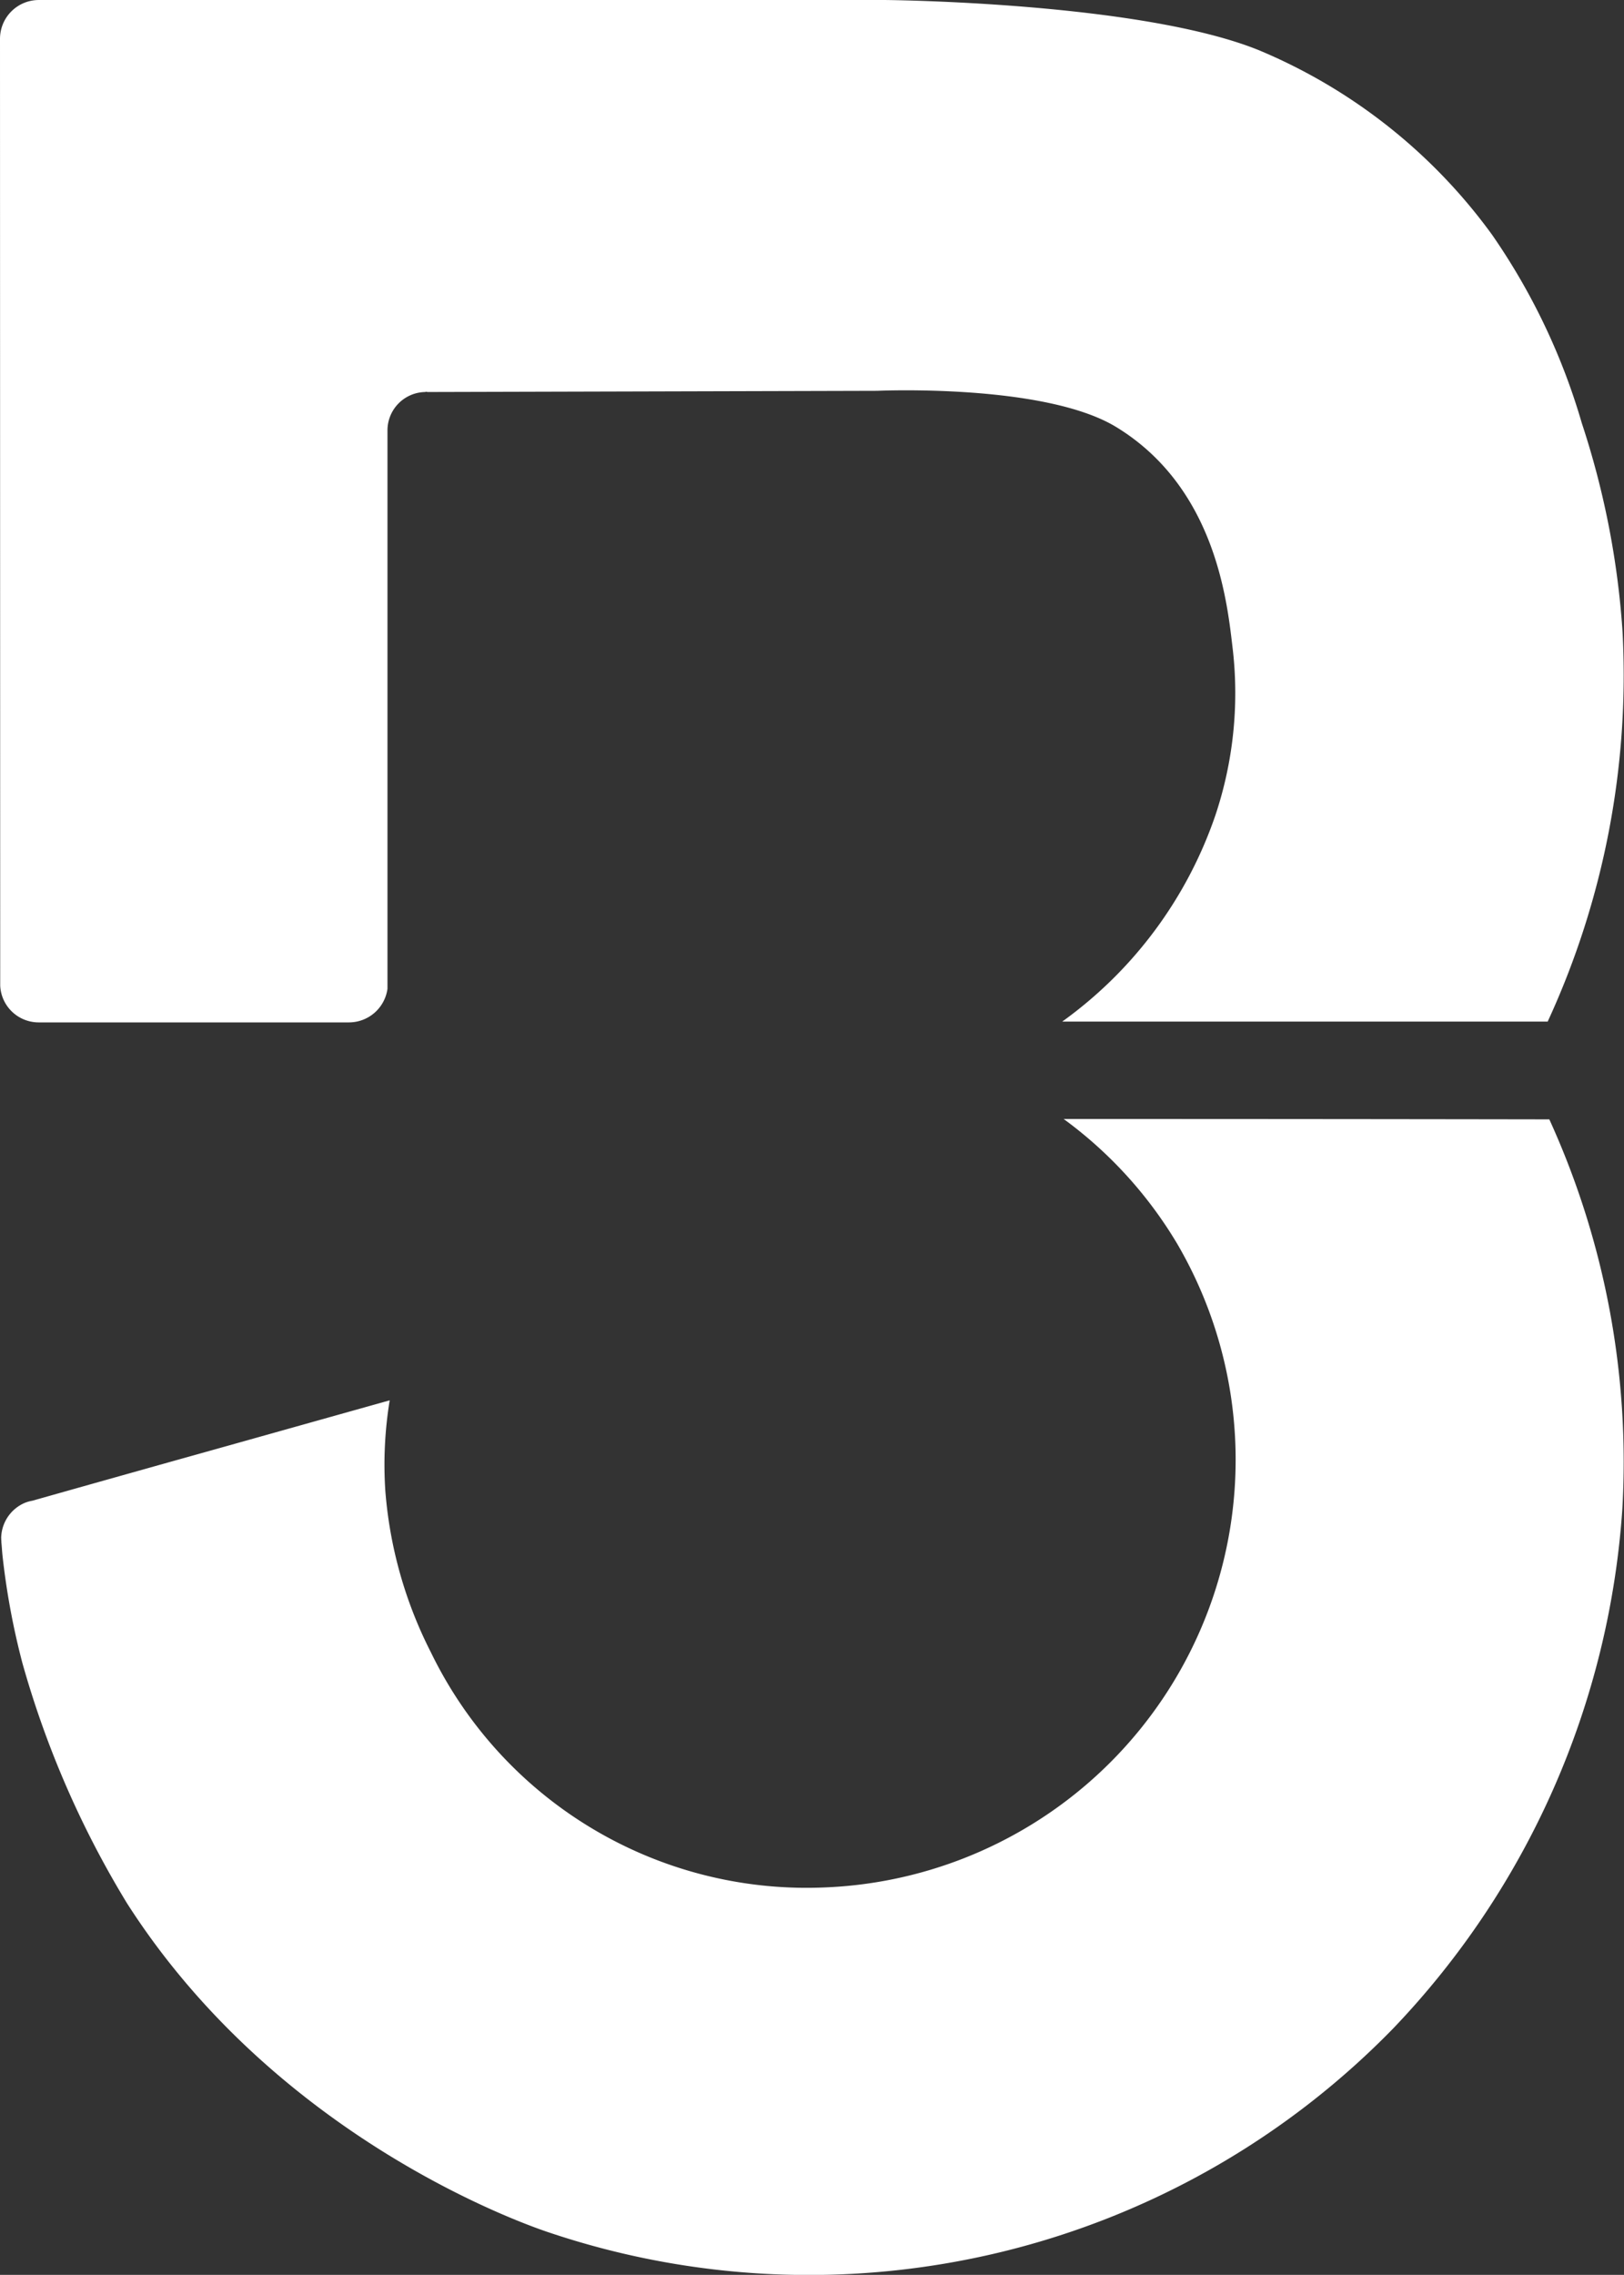
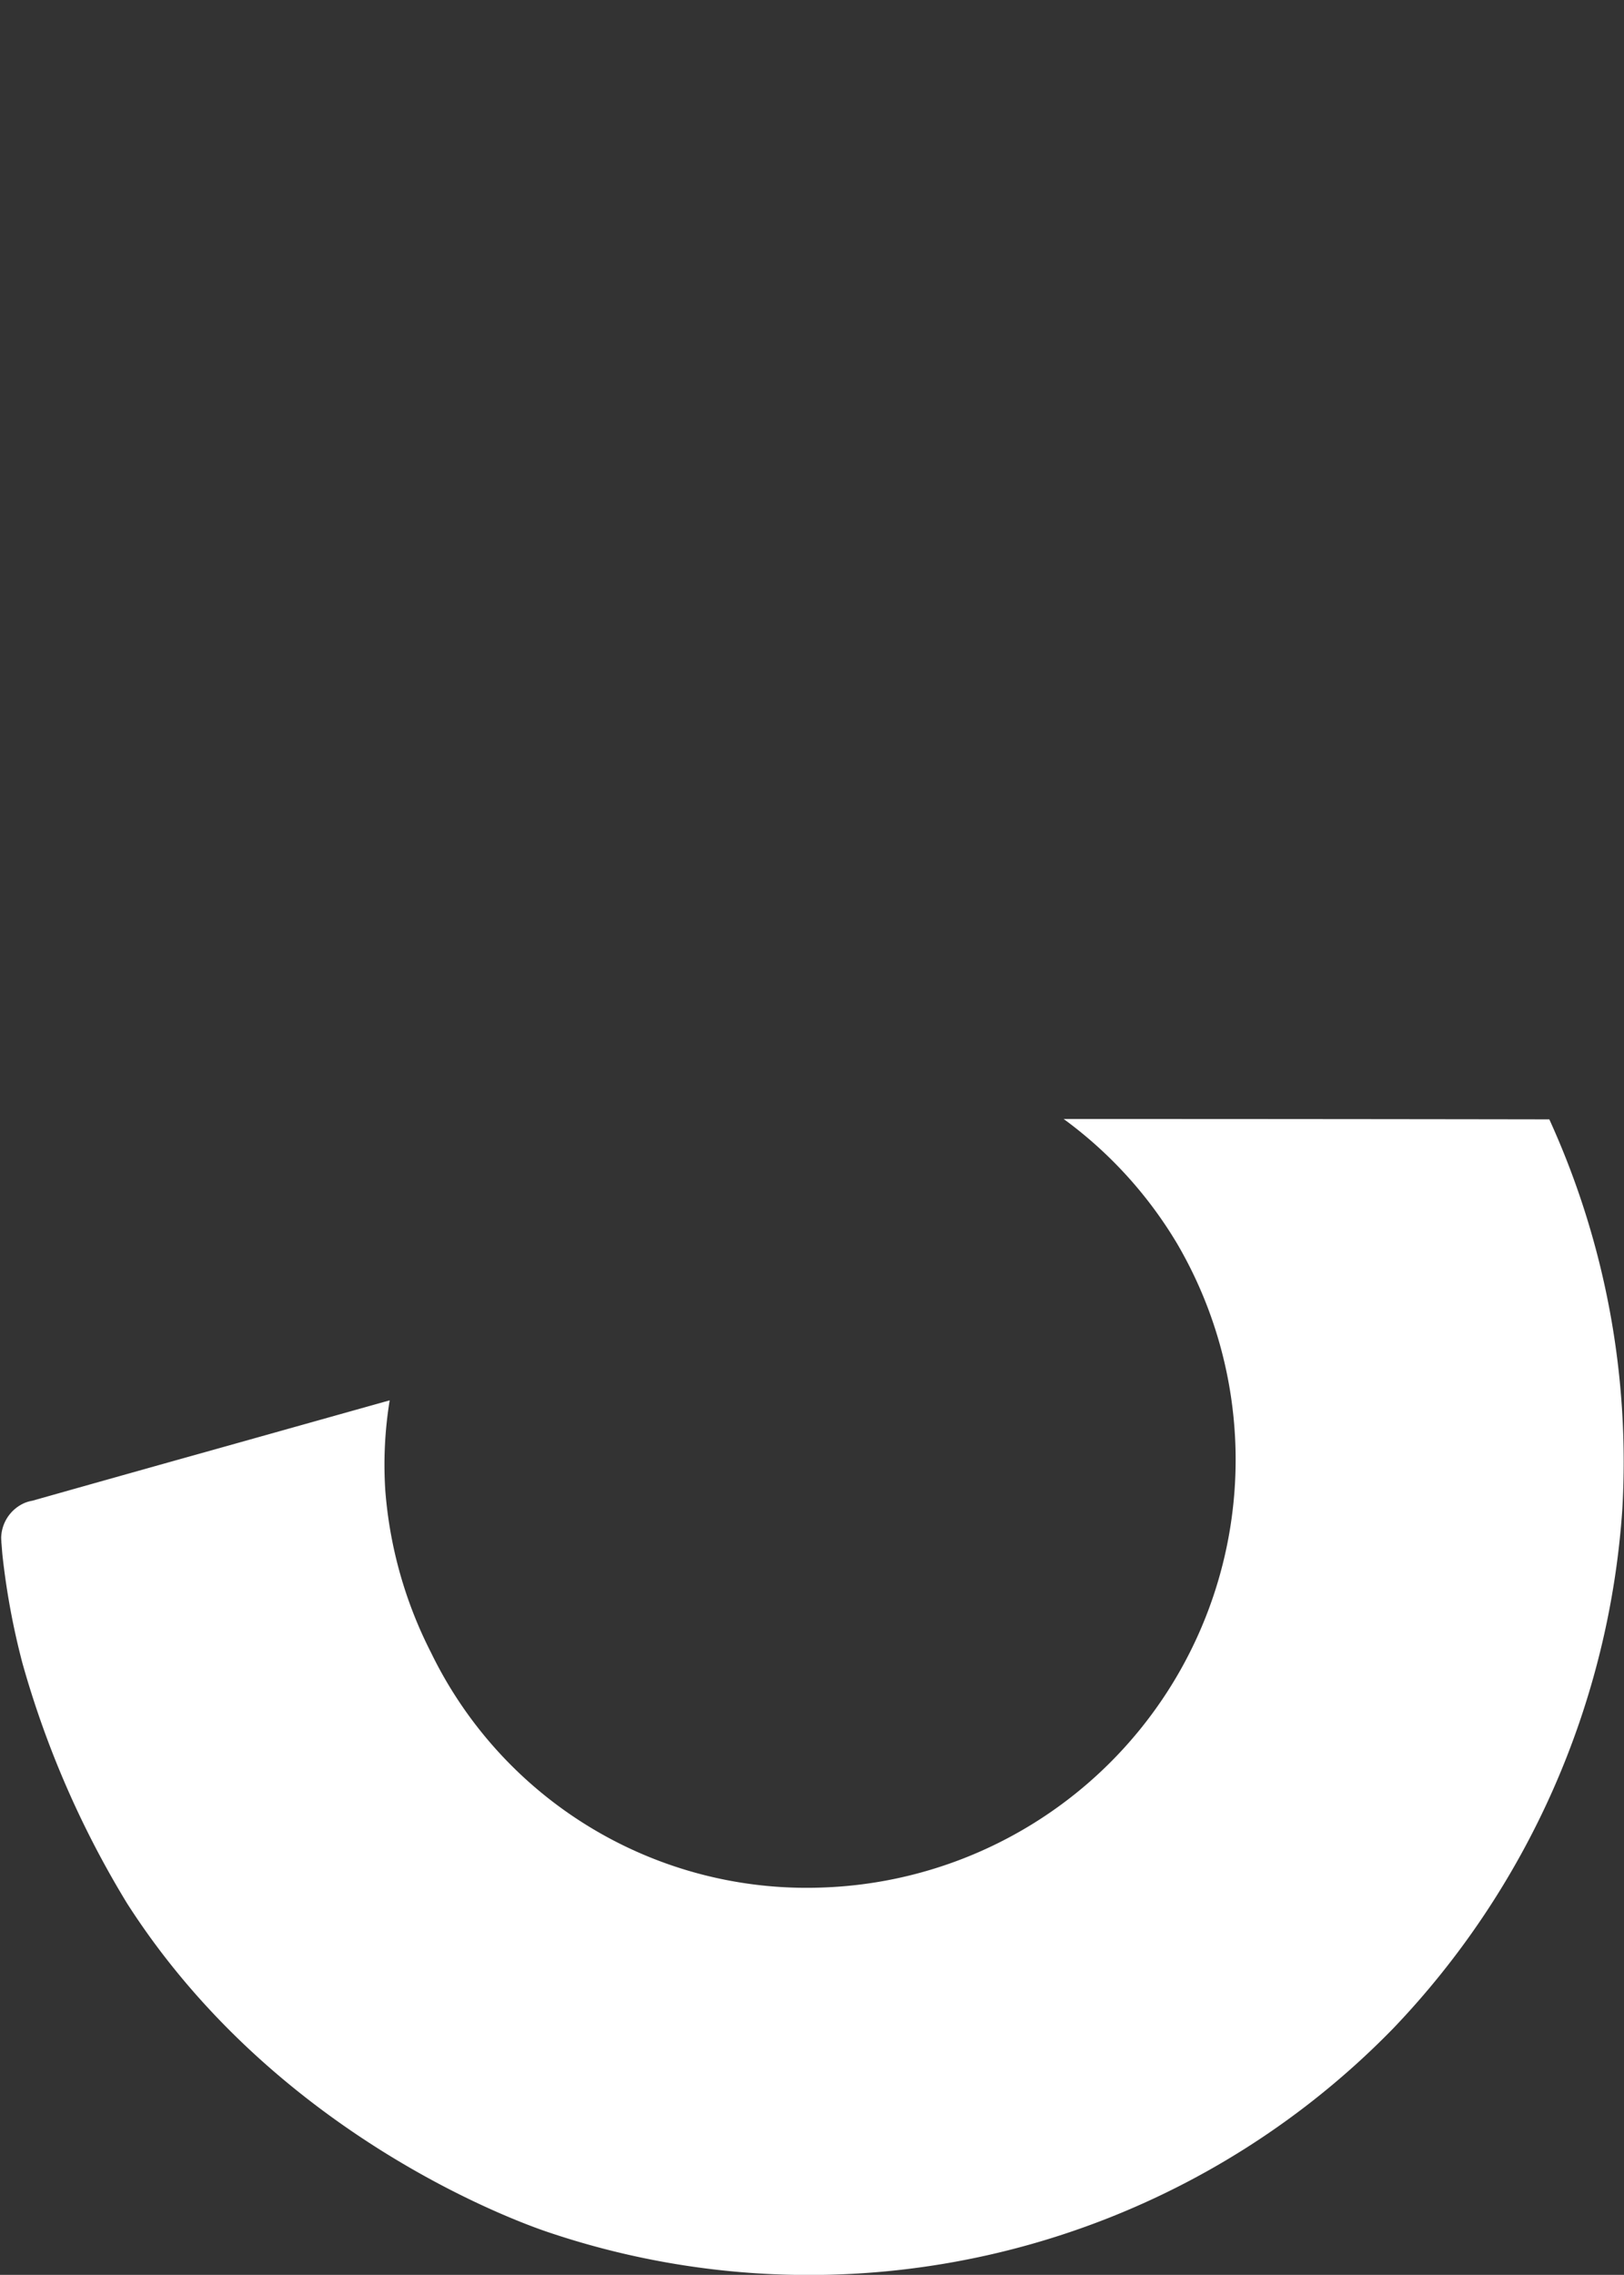
<svg xmlns="http://www.w3.org/2000/svg" width="120.135" height="168.229" viewBox="0 0 120.135 168.229">
  <rect x="0" y="0" width="120.135" height="168.229" fill="#333333" stroke="none" />
  <defs>
    <style>.a{fill:#fff;}</style>
  </defs>
  <g transform="translate(-138.799 10.137)">
-     <path class="a" d="M253.288,65.411H217.375a31.218,31.218,0,0,0,11.341-15.284A28.486,28.486,0,0,0,230,37.945c-.384-3.161-1.107-11.888-8.594-16.481-5.3-3.263-17.706-2.7-17.706-2.7l-33.285.089a.182.182,0,0,0-.088-.015.13.13,0,0,0-.074.015,2.839,2.839,0,0,0-2.791,2.85V62.989a2.881,2.881,0,0,1-2.85,2.481H141.678a2.848,2.848,0,0,1-2.864-2.717v-.295l-.015-69.7v-.029a2.871,2.871,0,0,1,2.879-2.865h62.613s18.769.147,27.585,3.692A40.684,40.684,0,0,1,249.168,7.214a47.842,47.842,0,0,1,6.645,13.94,62.331,62.331,0,0,1,3.013,15.417A61.137,61.137,0,0,1,253.288,65.411Z" />
    <path class="a" d="M258.813,101.428a61.566,61.566,0,0,1-16.938,38.424,60.342,60.342,0,0,1-62.539,15.077c-2.1-.708-20.127-7.1-31.143-24.321a70.914,70.914,0,0,1-7.738-17.765,54.521,54.521,0,0,1-1.477-8c-.03-.31-.044-.6-.074-.886,0-.029-.015-.059,0-.088a2.153,2.153,0,0,1-.015-.31c-.015-.015,0-.03,0-.045a2.874,2.874,0,0,1,1.772-2.525,2.777,2.777,0,0,1,.532-.147c3.706-1.049,10.278-2.895,11.371-3.2,1.7-.472,13.364-3.751,15.062-4.223a29.557,29.557,0,0,0-.325,6.66,31.652,31.652,0,0,0,3.382,11.991,30.886,30.886,0,0,0,28.84,17.38,31.655,31.655,0,0,0,26.359-47.609,31.2,31.2,0,0,0-8.4-9.229q17.964,0,35.928.029A61.037,61.037,0,0,1,258.813,101.428Z" />
  </g>
</svg>